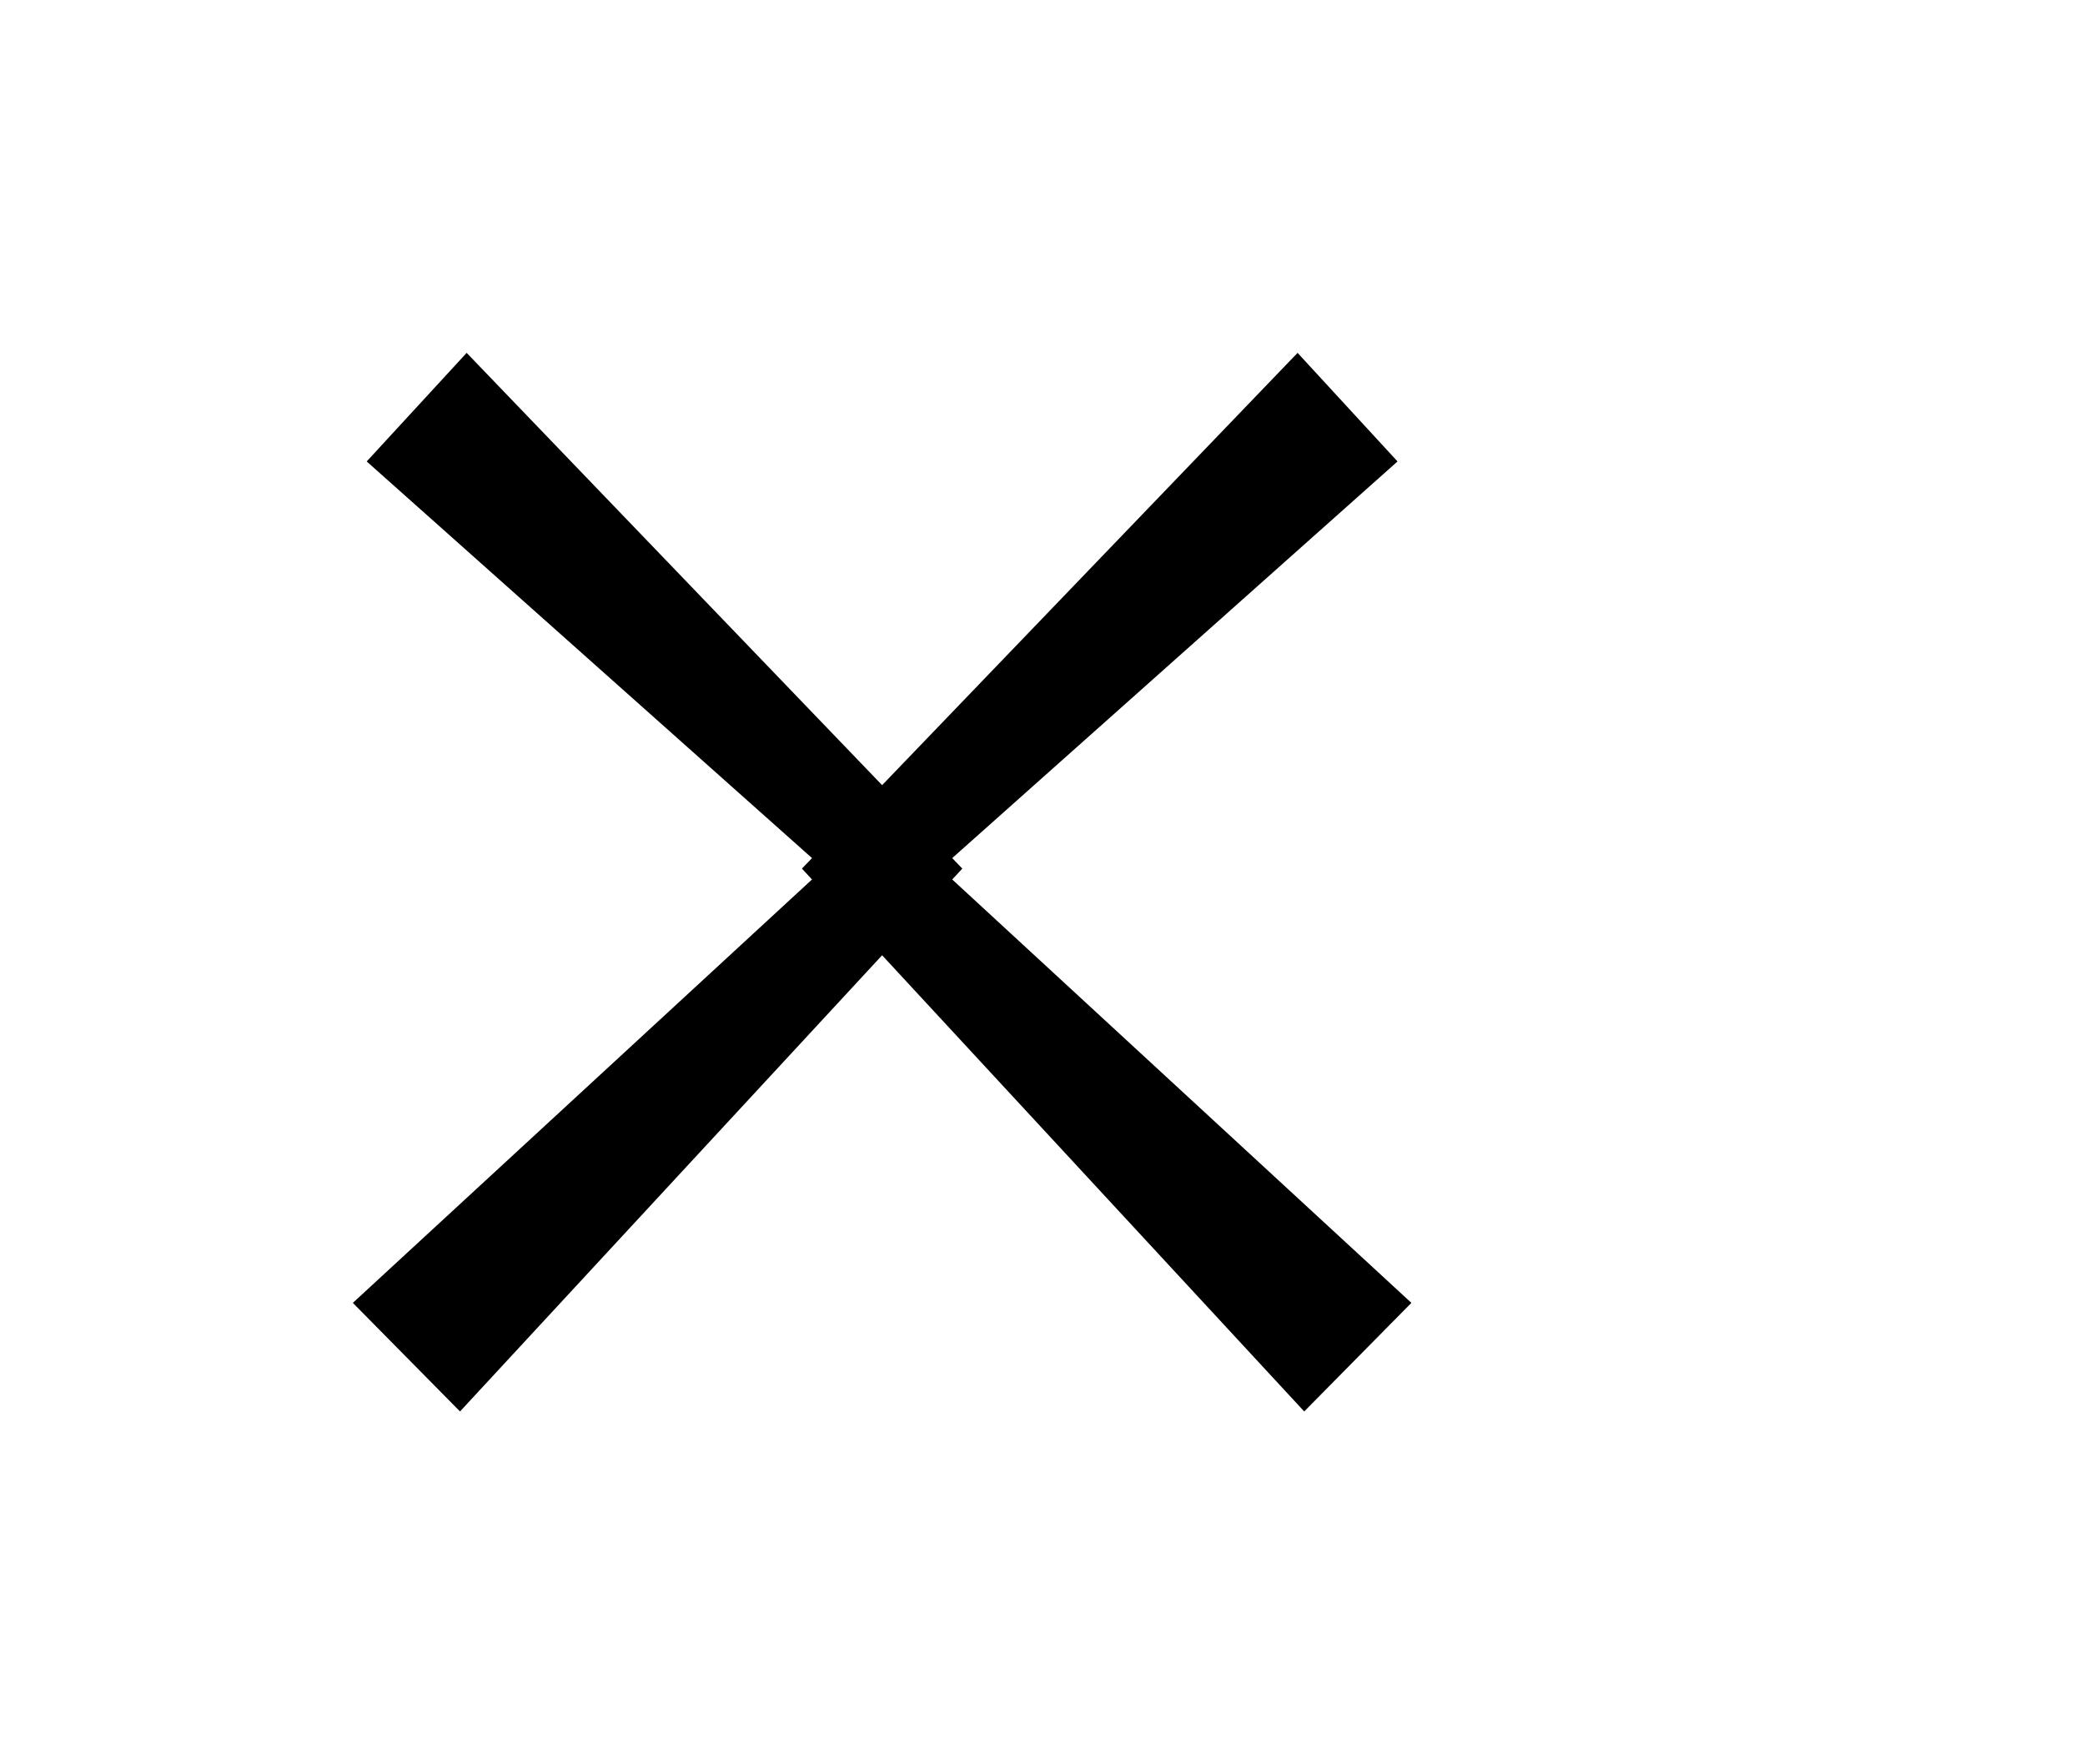
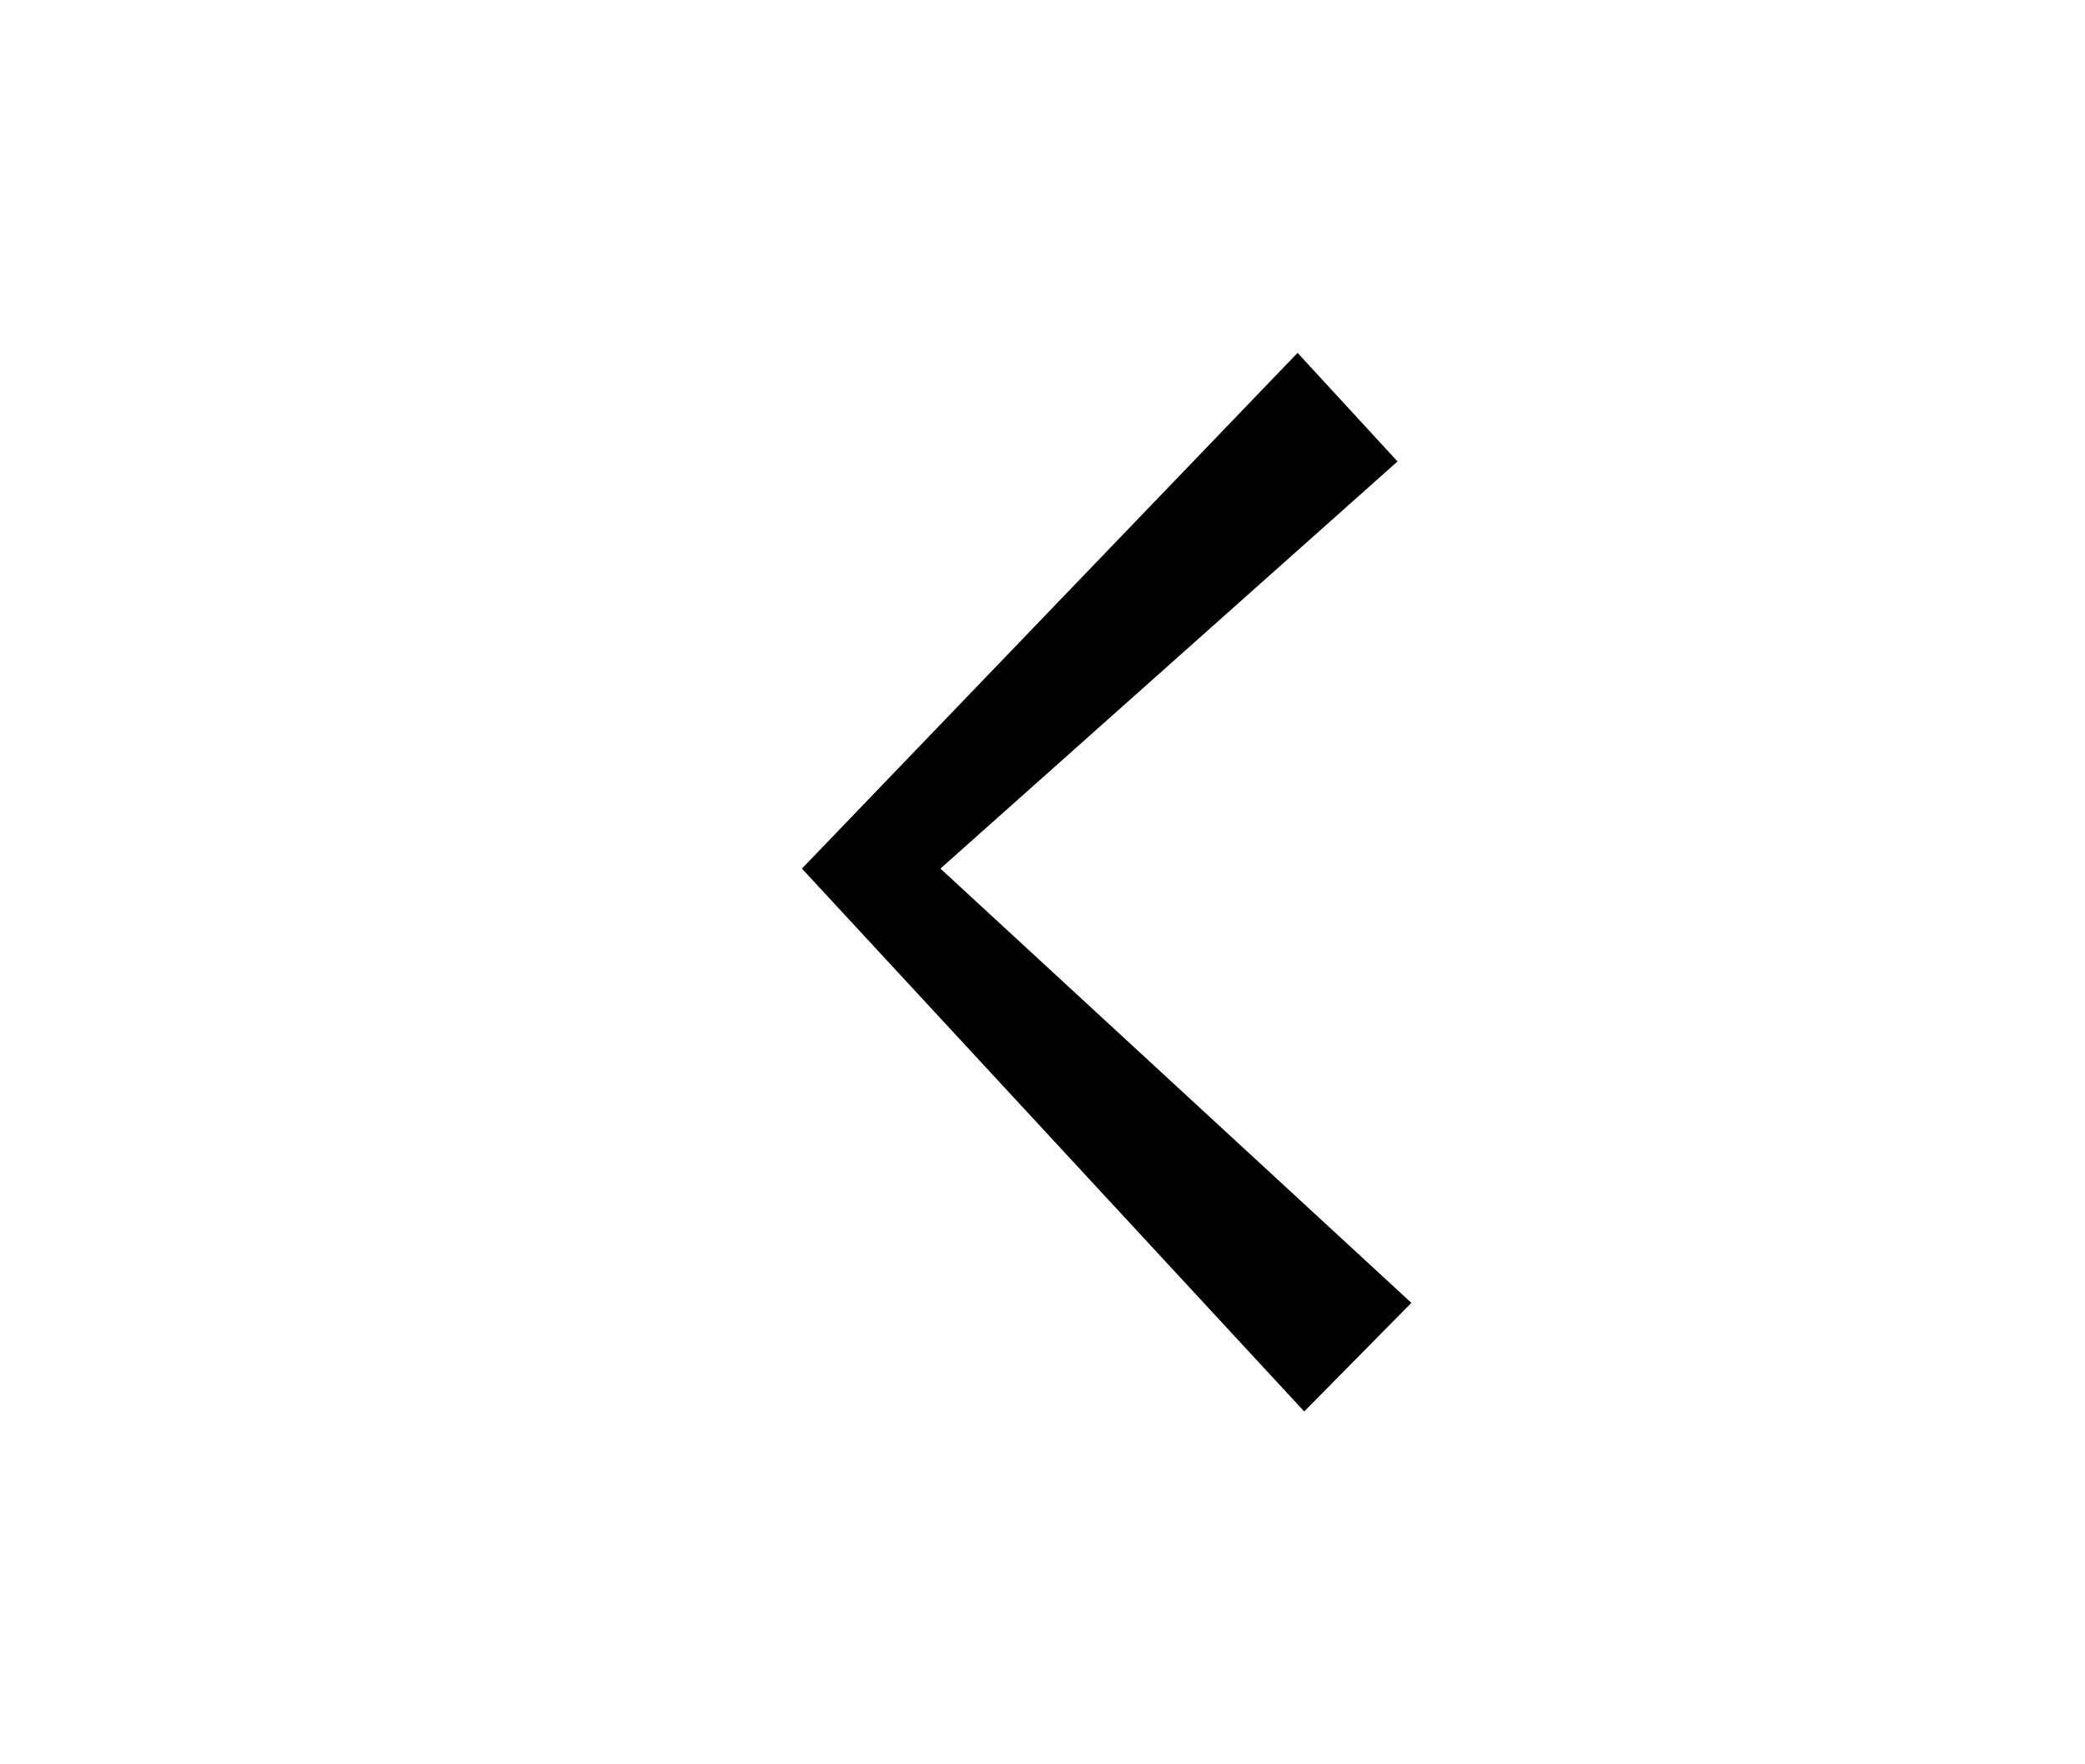
<svg xmlns="http://www.w3.org/2000/svg" width="65" height="55" viewBox="0 0 65 55" fill="none">
  <path fill-rule="evenodd" clip-rule="evenodd" d="M43.568 14.385L29.318 27.077L44 40.615L40.659 44L25 27.077L40.452 11L43.568 14.385Z" fill="black" />
-   <path fill-rule="evenodd" clip-rule="evenodd" d="M11.432 14.385L25.682 27.077L11 40.615L14.341 44L30 27.077L14.548 11L11.432 14.385Z" fill="black" />
</svg>